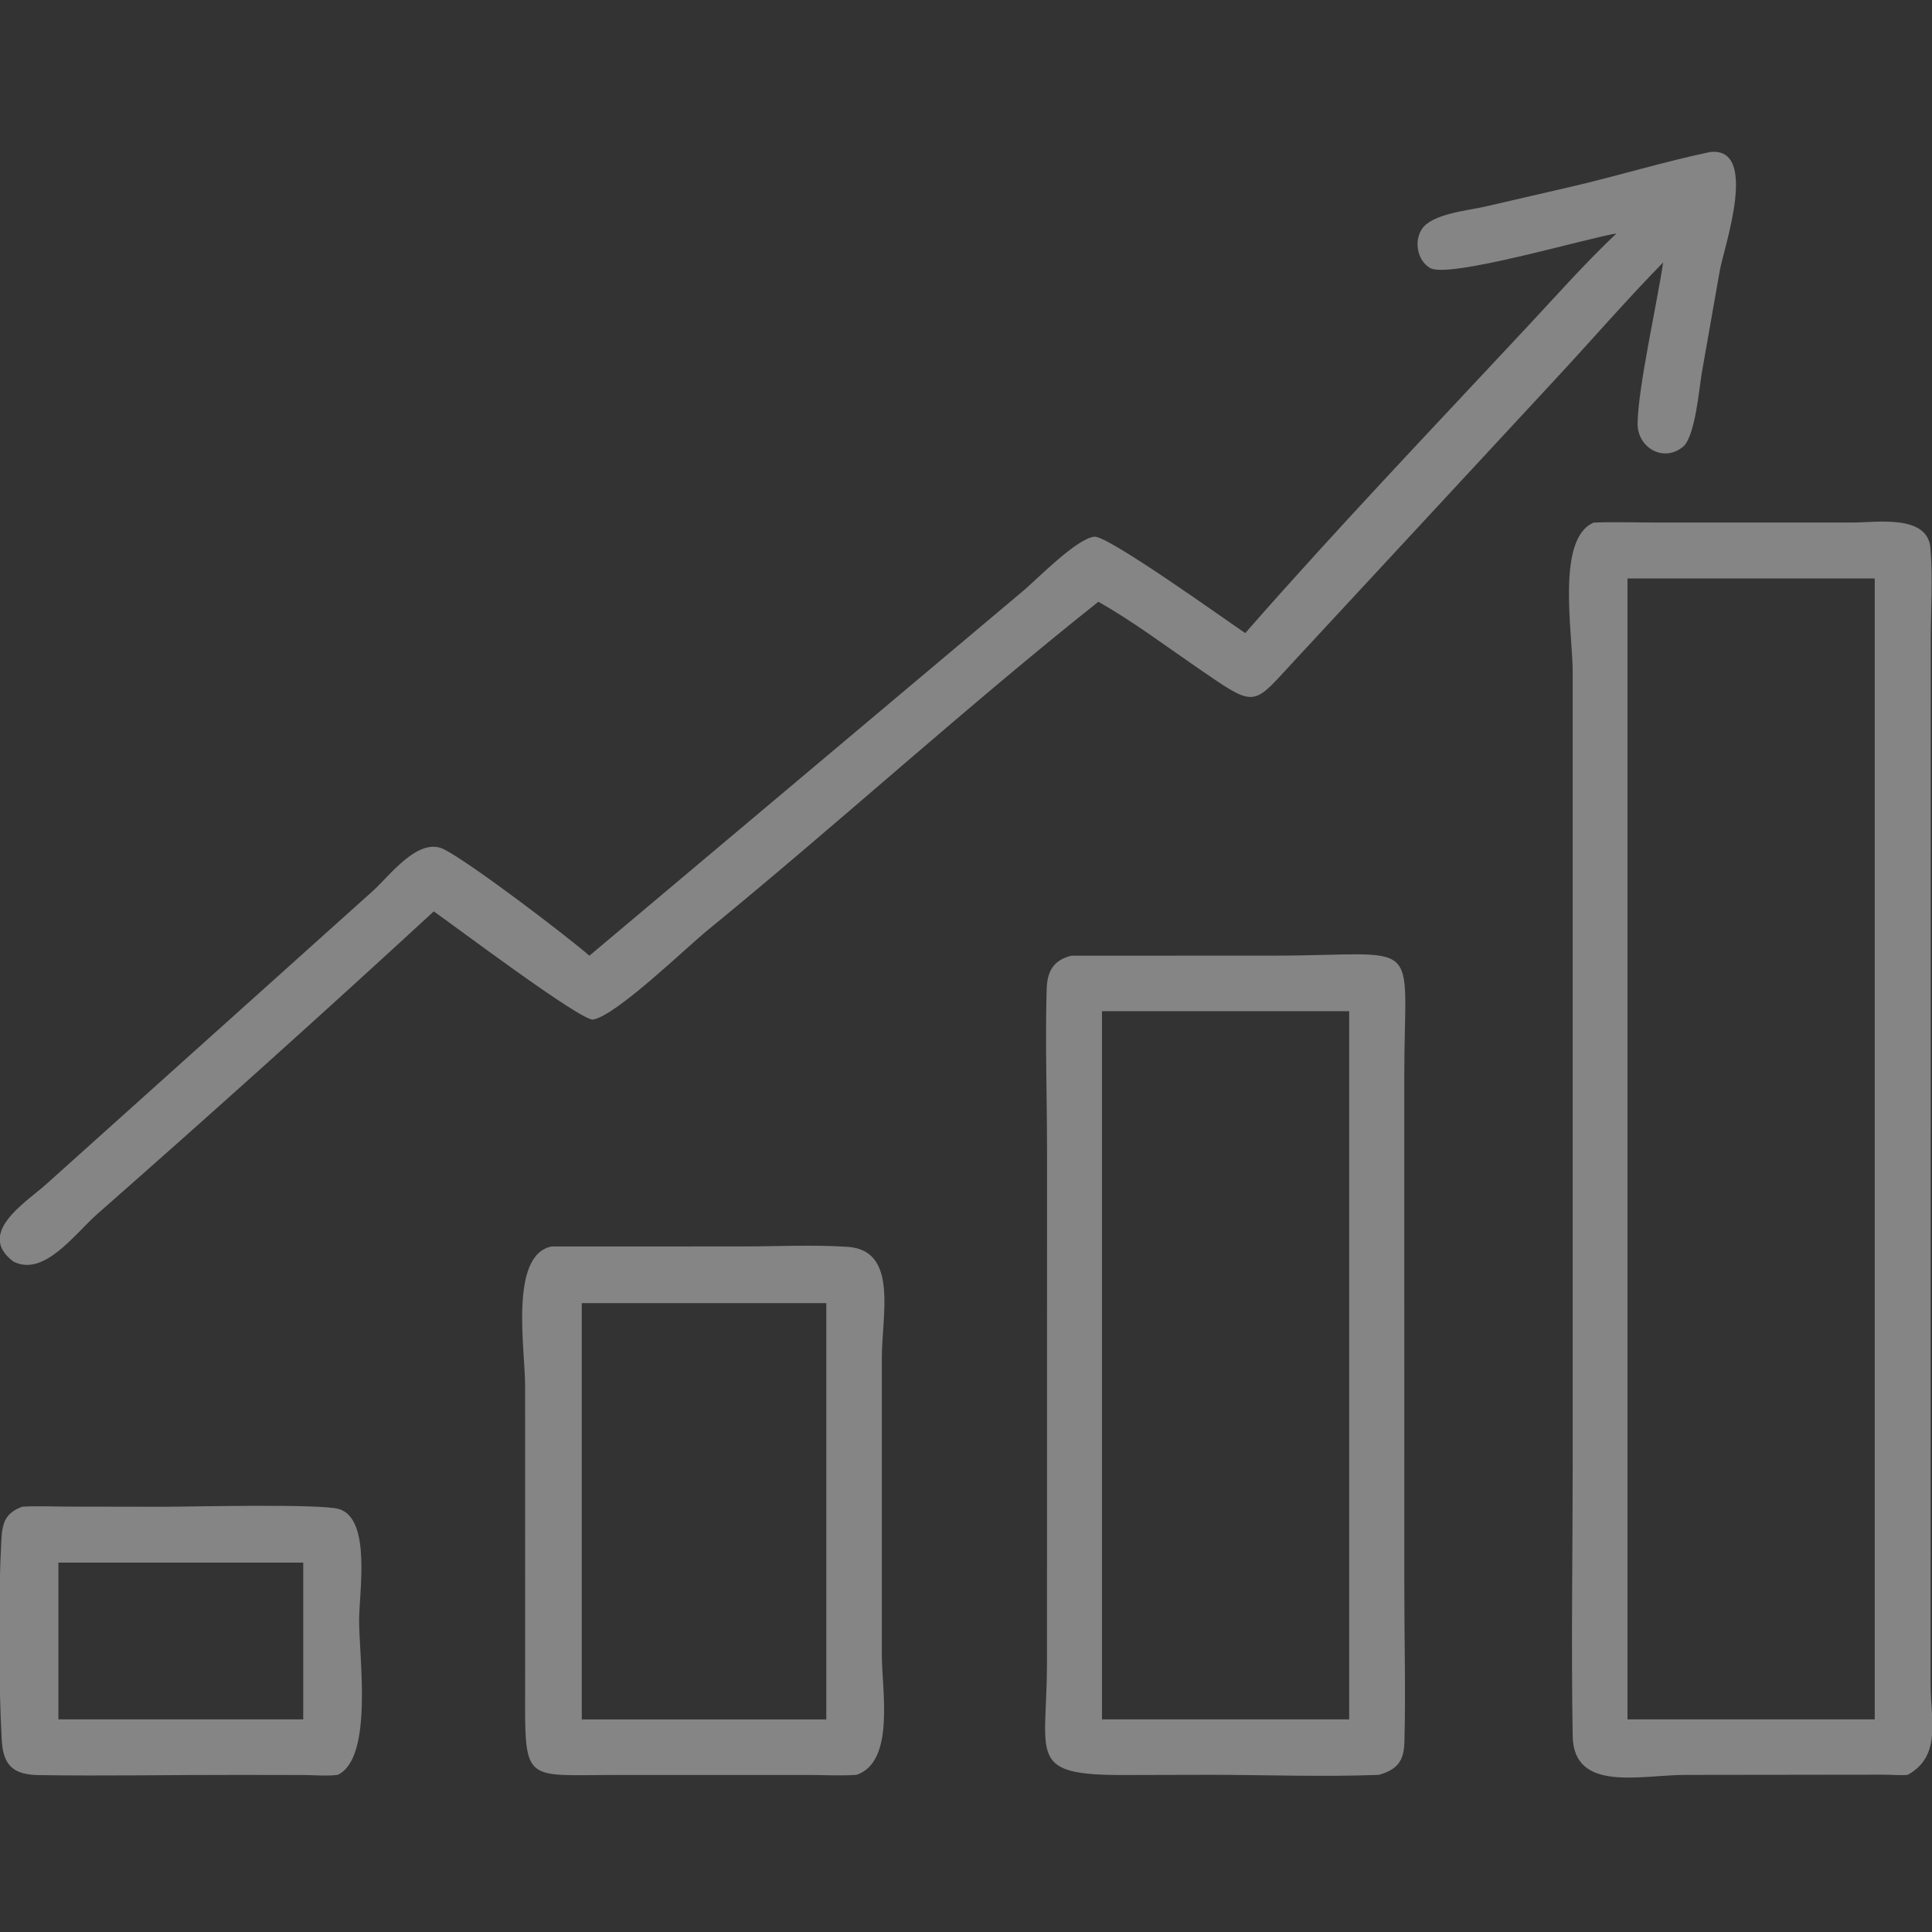
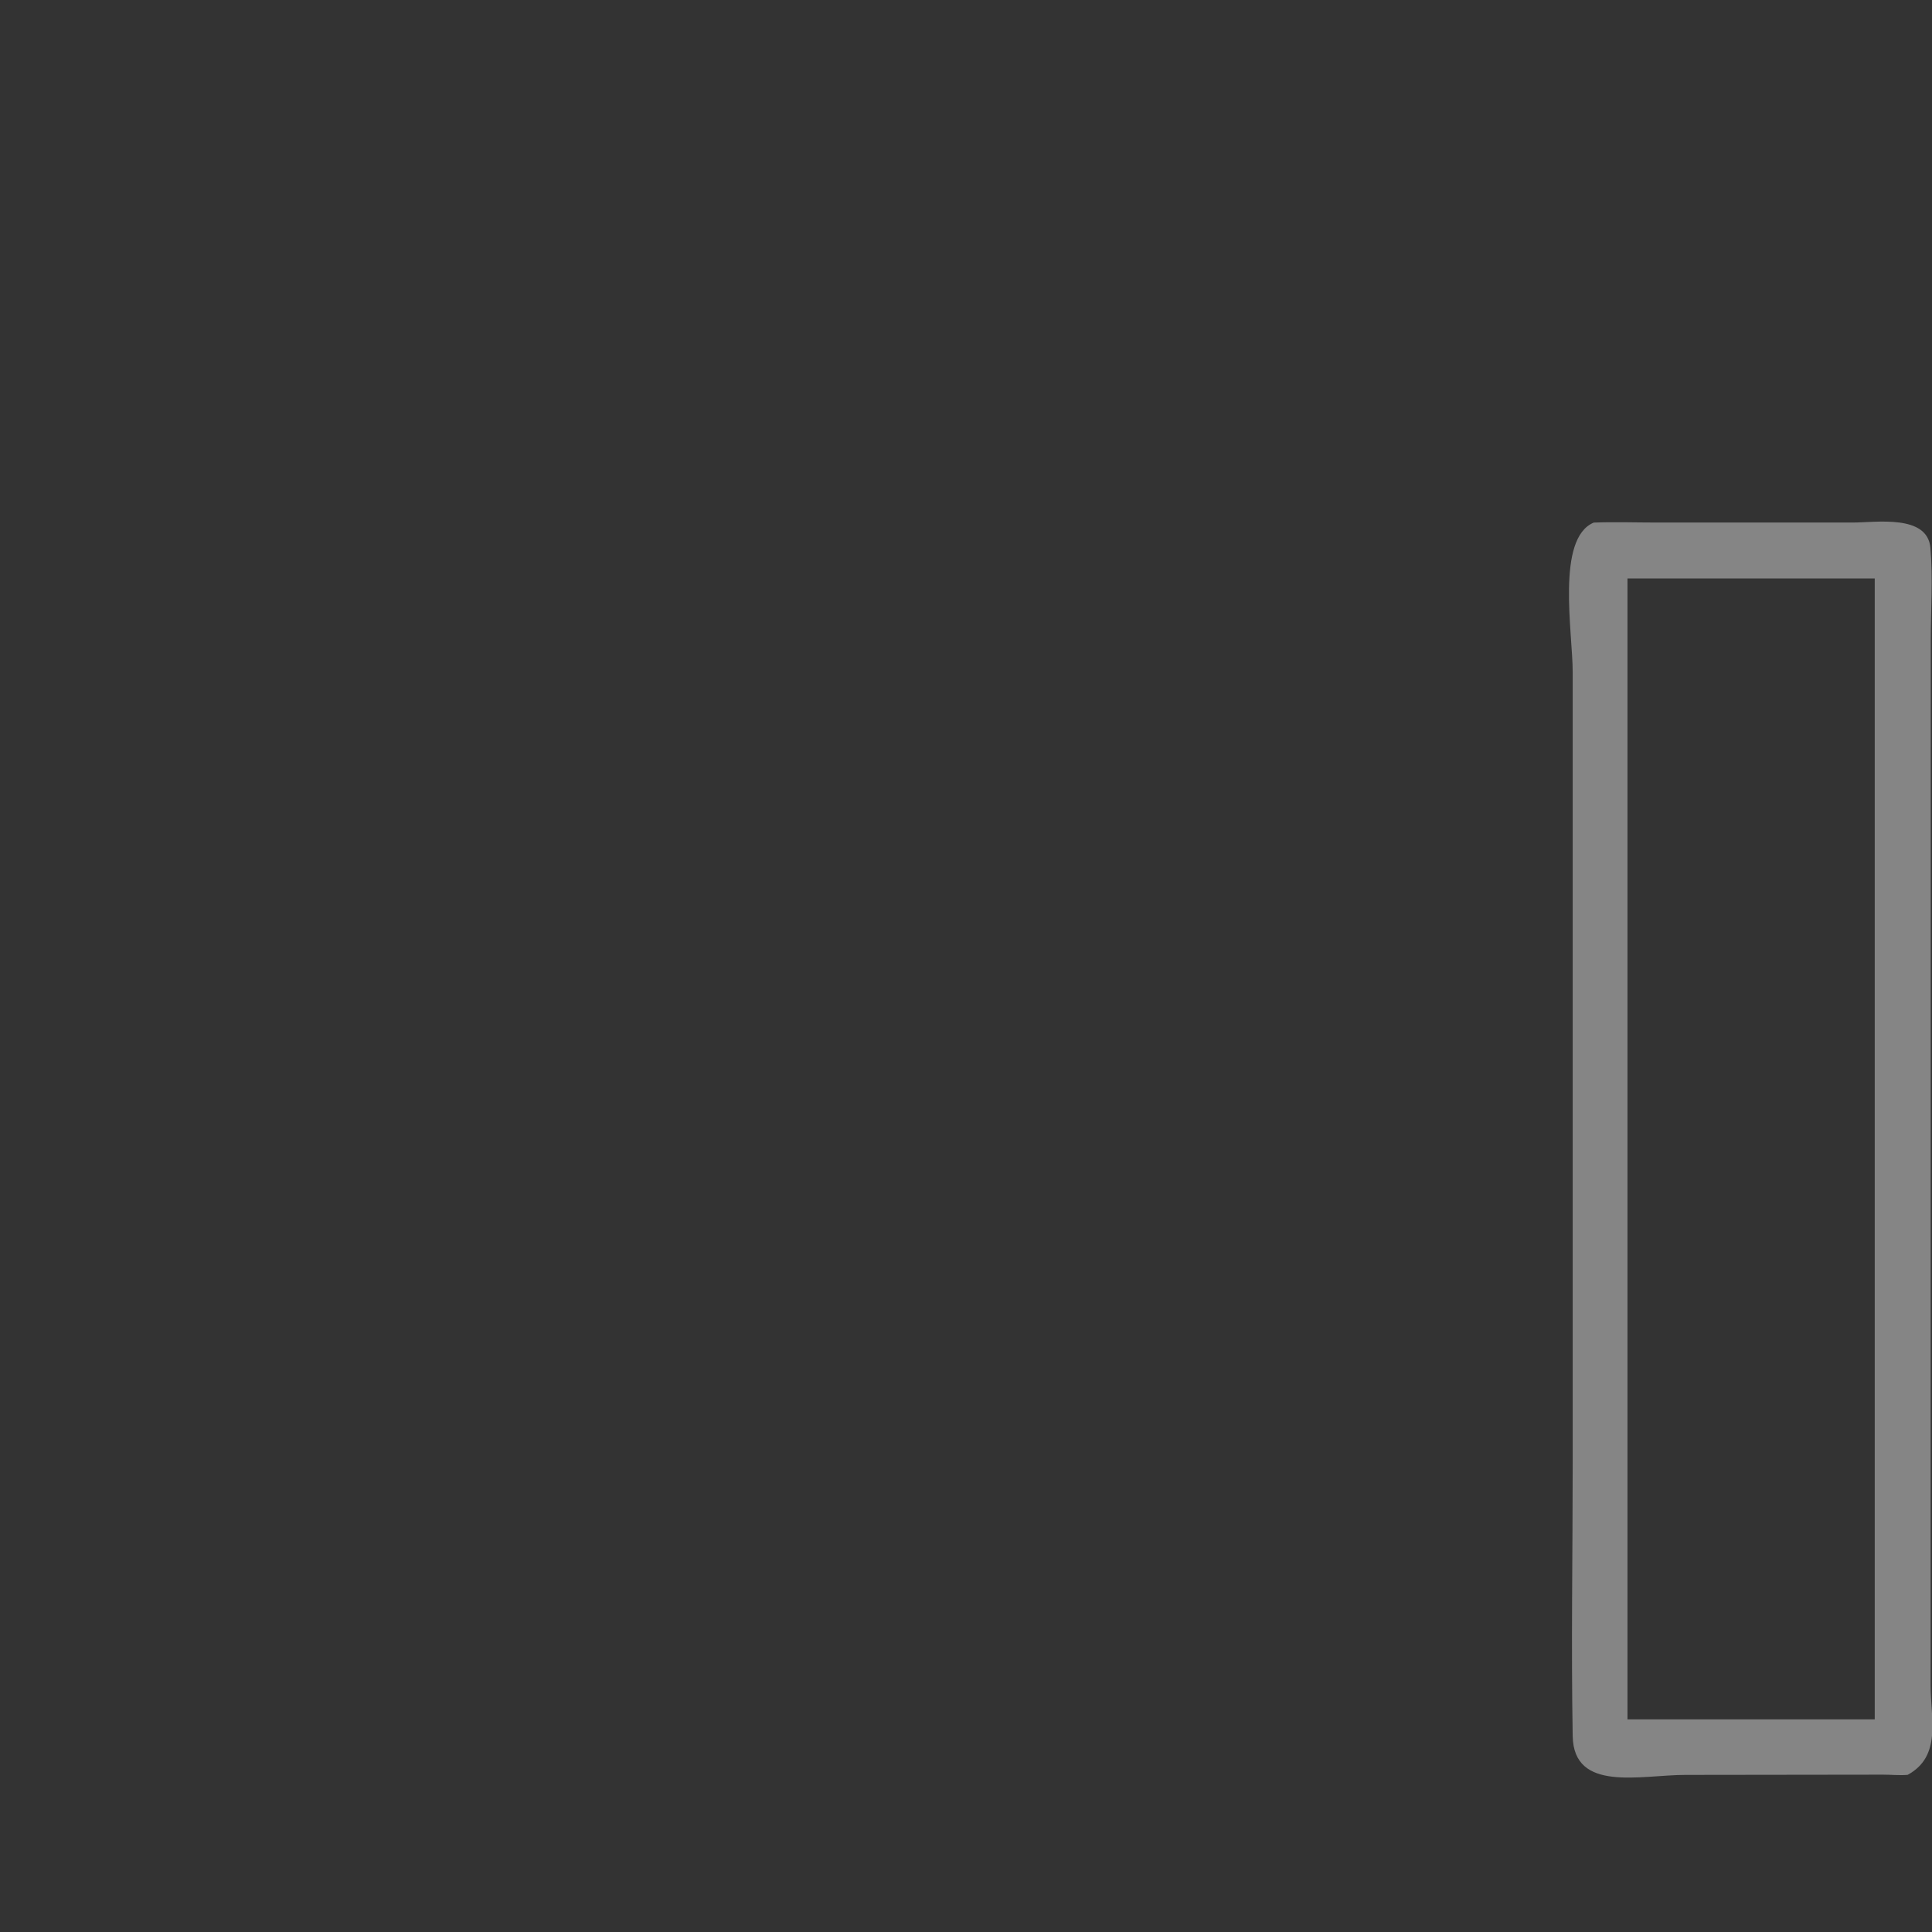
<svg xmlns="http://www.w3.org/2000/svg" width="39" height="39" viewBox="0 0 39 39" fill="none">
  <rect x="0" y="0" width="39" height="39" fill="#333333" stroke="none" />
  <g opacity="0.4" clip-path="url(#clip0_6_337)">
-     <path d="M32.631 4.712C32.018 4.811 29.24 5.631 28.866 5.409C28.608 5.256 28.542 4.871 28.701 4.626C28.905 4.313 29.642 4.249 29.972 4.172L31.747 3.762C32.672 3.546 33.591 3.263 34.52 3.069C35.517 2.956 34.798 5.003 34.717 5.458L34.353 7.527C34.3 7.833 34.221 8.822 33.969 9.023C33.566 9.344 33.052 9.027 33.057 8.551C33.063 7.838 33.452 6.113 33.573 5.298C32.831 6.055 32.135 6.861 31.414 7.637L26.212 13.248C25.256 14.267 25.413 14.332 24.165 13.475C23.514 13.028 22.858 12.535 22.172 12.147C19.506 14.265 16.928 16.617 14.275 18.785C13.84 19.14 12.454 20.488 11.975 20.581C11.741 20.626 9.115 18.644 8.756 18.398C6.521 20.457 4.252 22.495 1.97 24.501C1.51 24.905 0.885 25.789 0.265 25.463C-0.481 24.893 0.512 24.278 0.924 23.913L7.533 17.979C7.868 17.676 8.453 16.876 8.972 17.149C9.546 17.45 11.42 18.879 11.898 19.292L20.663 11.92C20.93 11.695 21.746 10.858 22.095 10.834C22.375 10.815 24.754 12.523 25.137 12.78C26.999 10.653 28.956 8.607 30.883 6.539C31.457 5.923 32.018 5.291 32.631 4.712Z" fill="white" />
    <path d="M38.508 35.828C38.345 35.843 38.171 35.823 38.007 35.824L34.025 35.829C33.117 35.829 31.767 36.189 31.747 35.046C31.715 33.209 31.747 31.366 31.747 29.529L31.747 13.569C31.747 12.766 31.407 10.868 32.172 10.549C32.589 10.533 33.013 10.548 33.431 10.548L37.403 10.548C37.873 10.548 38.909 10.377 38.968 11.06C39.021 11.666 38.975 12.315 38.975 12.925L38.972 34.019C38.971 34.686 39.204 35.449 38.508 35.828ZM32.853 11.677V34.708H37.844V11.677H32.853Z" fill="white" />
-     <path d="M27.834 35.828C26.705 35.872 25.515 35.827 24.381 35.827L22.749 35.831C20.708 35.843 21.133 35.48 21.135 33.567L21.136 23.242C21.136 22.171 21.097 21.036 21.128 19.974C21.138 19.612 21.26 19.382 21.628 19.292L25.674 19.291C28.787 19.291 28.347 18.83 28.347 21.739L28.348 32.008C28.347 33.058 28.378 34.116 28.35 35.165C28.34 35.546 28.21 35.721 27.834 35.828ZM22.245 20.412V34.708H27.235V20.412H22.245Z" fill="white" />
-     <path d="M17.29 35.828C16.972 35.849 16.642 35.831 16.324 35.83L12.395 35.83C10.557 35.832 10.594 36.012 10.601 34.048L10.6 27.969C10.599 27.23 10.279 25.34 11.131 25.162L14.98 25.161C15.682 25.161 16.408 25.123 17.107 25.169C18.139 25.235 17.8 26.546 17.801 27.414L17.801 33.393C17.801 34.13 18.073 35.56 17.29 35.828ZM11.744 26.306V34.709H16.68V26.306H11.744Z" fill="white" />
-     <path d="M6.817 35.828C6.595 35.856 6.353 35.833 6.129 35.831L4.839 35.829C3.489 35.827 2.136 35.853 0.786 35.833C0.301 35.826 0.066 35.666 0.036 35.137C-0.029 33.984 -0.035 32.223 0.028 31.074C0.047 30.736 0.11 30.54 0.449 30.415C0.763 30.395 1.086 30.413 1.402 30.413L3.278 30.416C3.815 30.417 6.477 30.349 6.846 30.463C7.498 30.665 7.249 32.14 7.249 32.717C7.249 33.46 7.538 35.489 6.817 35.828ZM1.179 31.543V34.708H6.121V31.543H1.179Z" fill="white" />
  </g>
  <defs>
    <clipPath id="clip0_6_337">
      <rect width="39" height="39" fill="white" />
    </clipPath>
  </defs>
</svg>